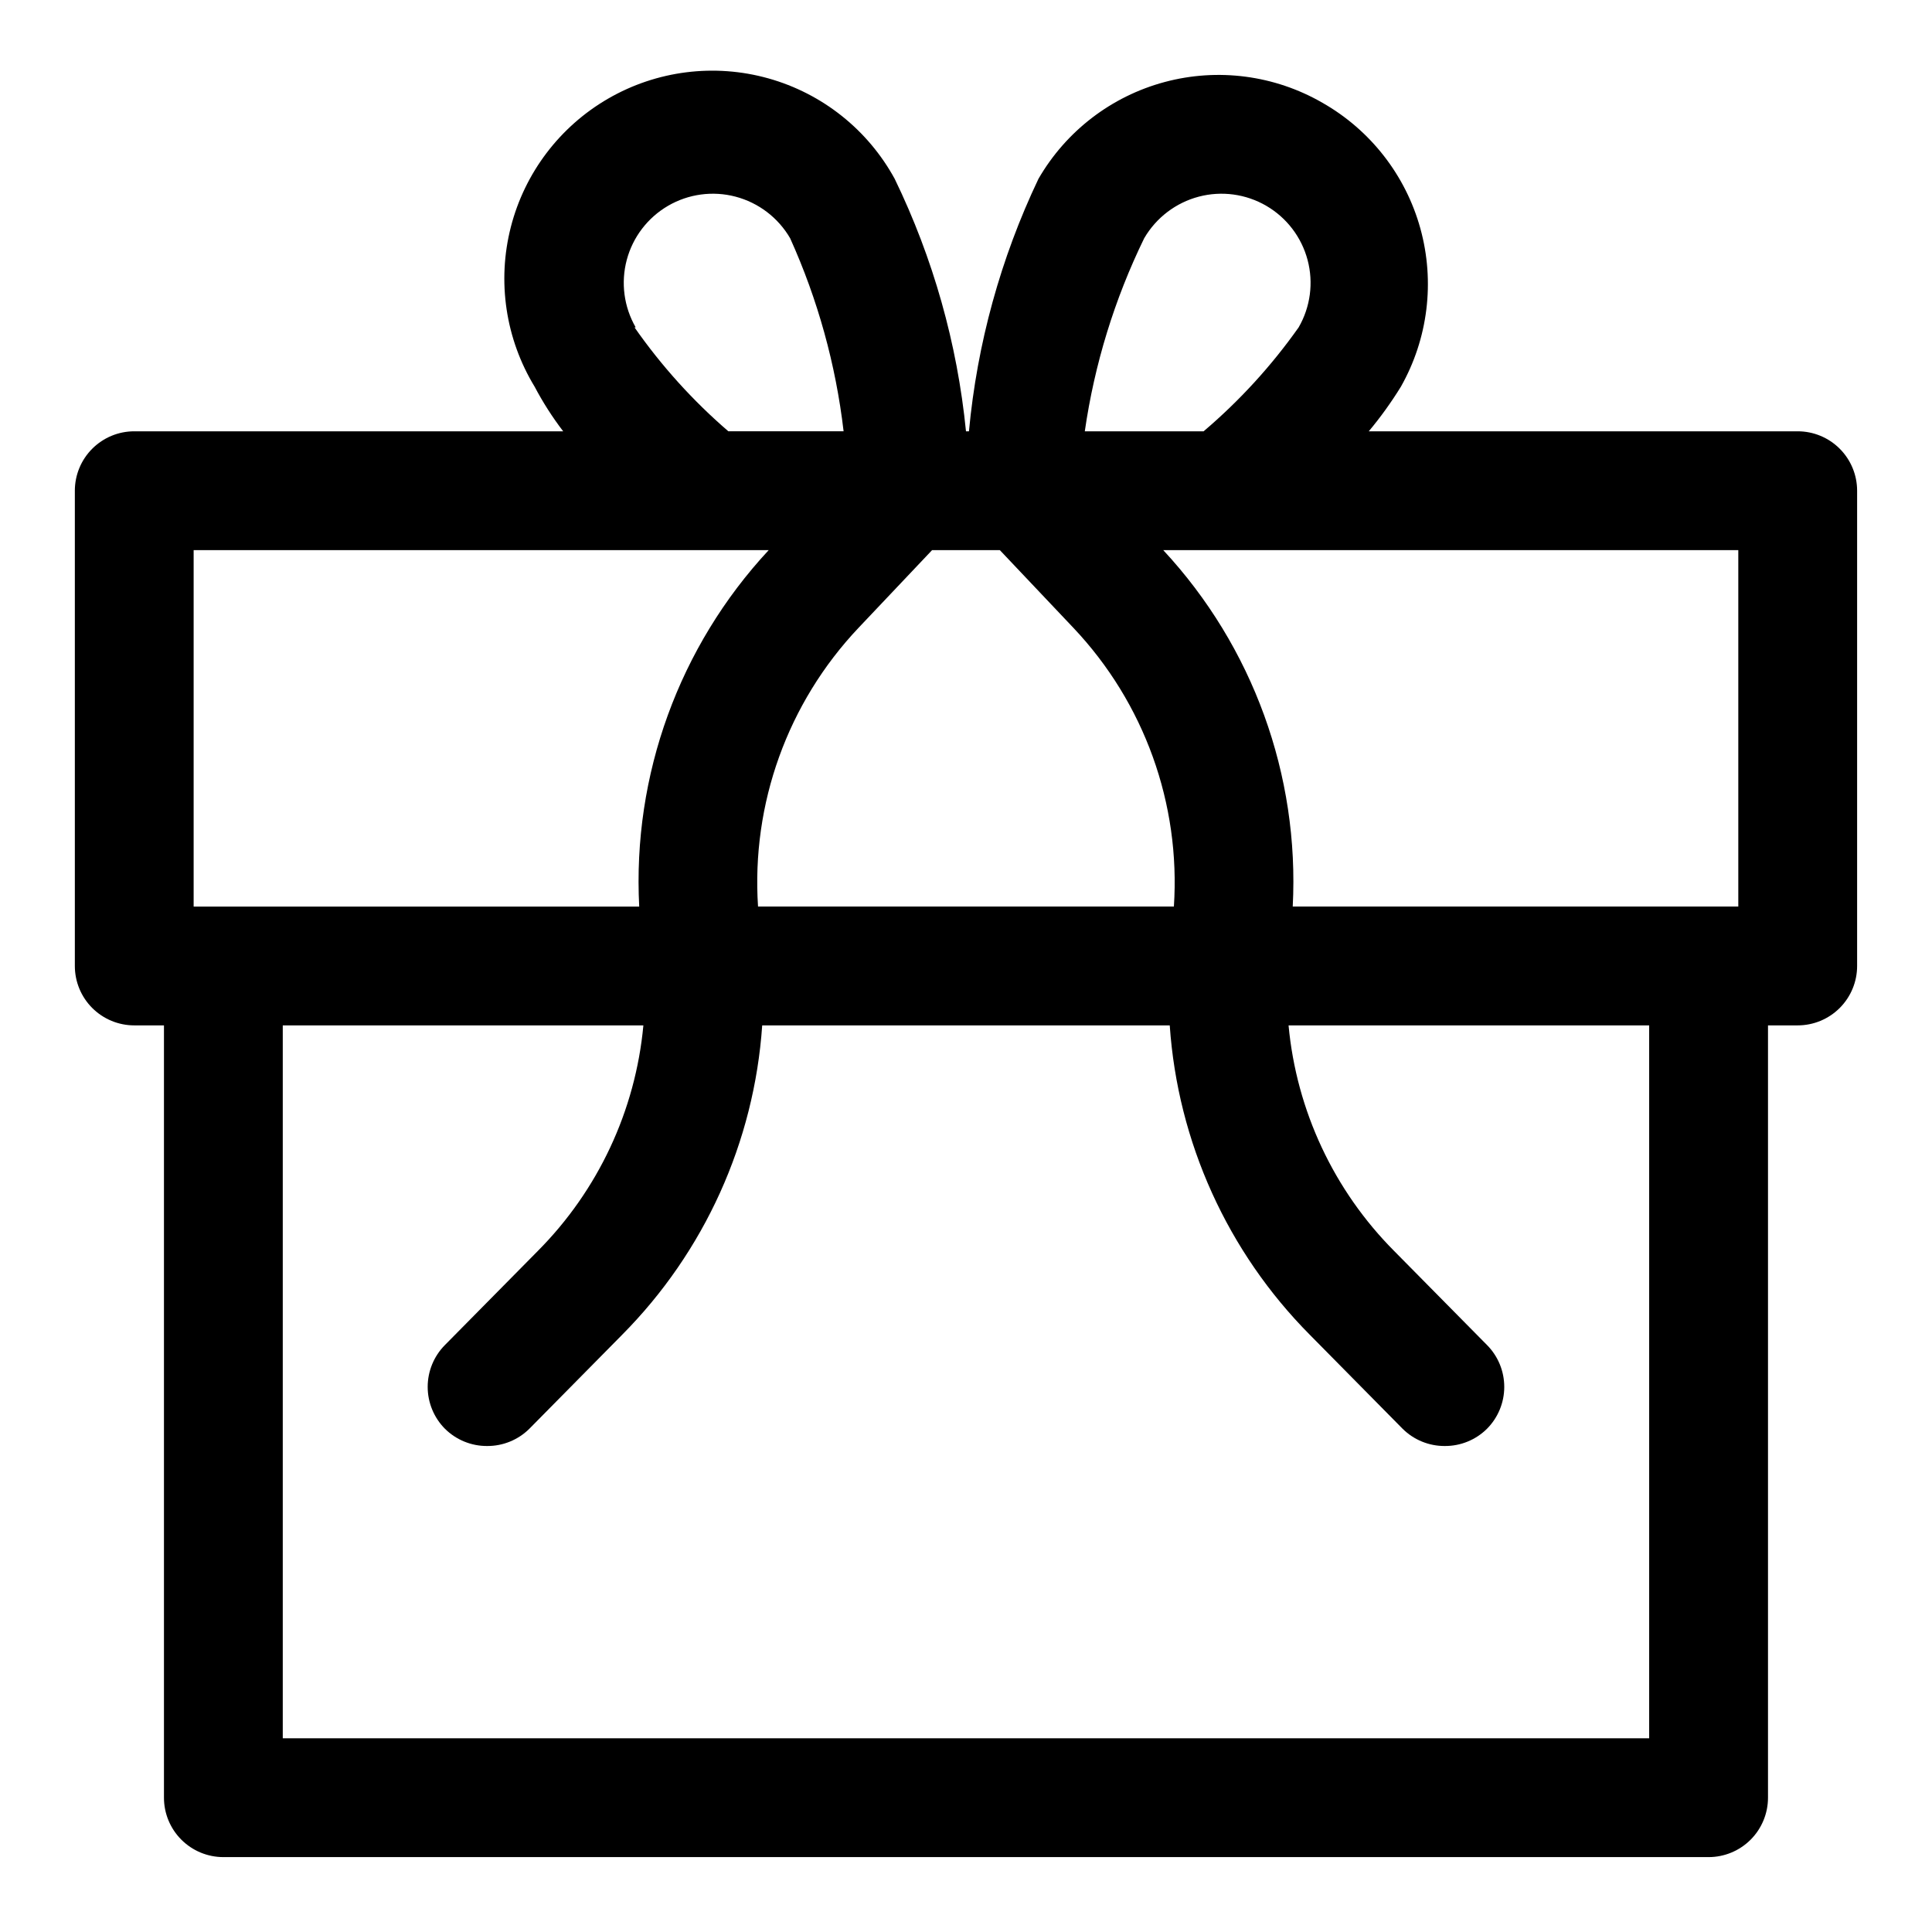
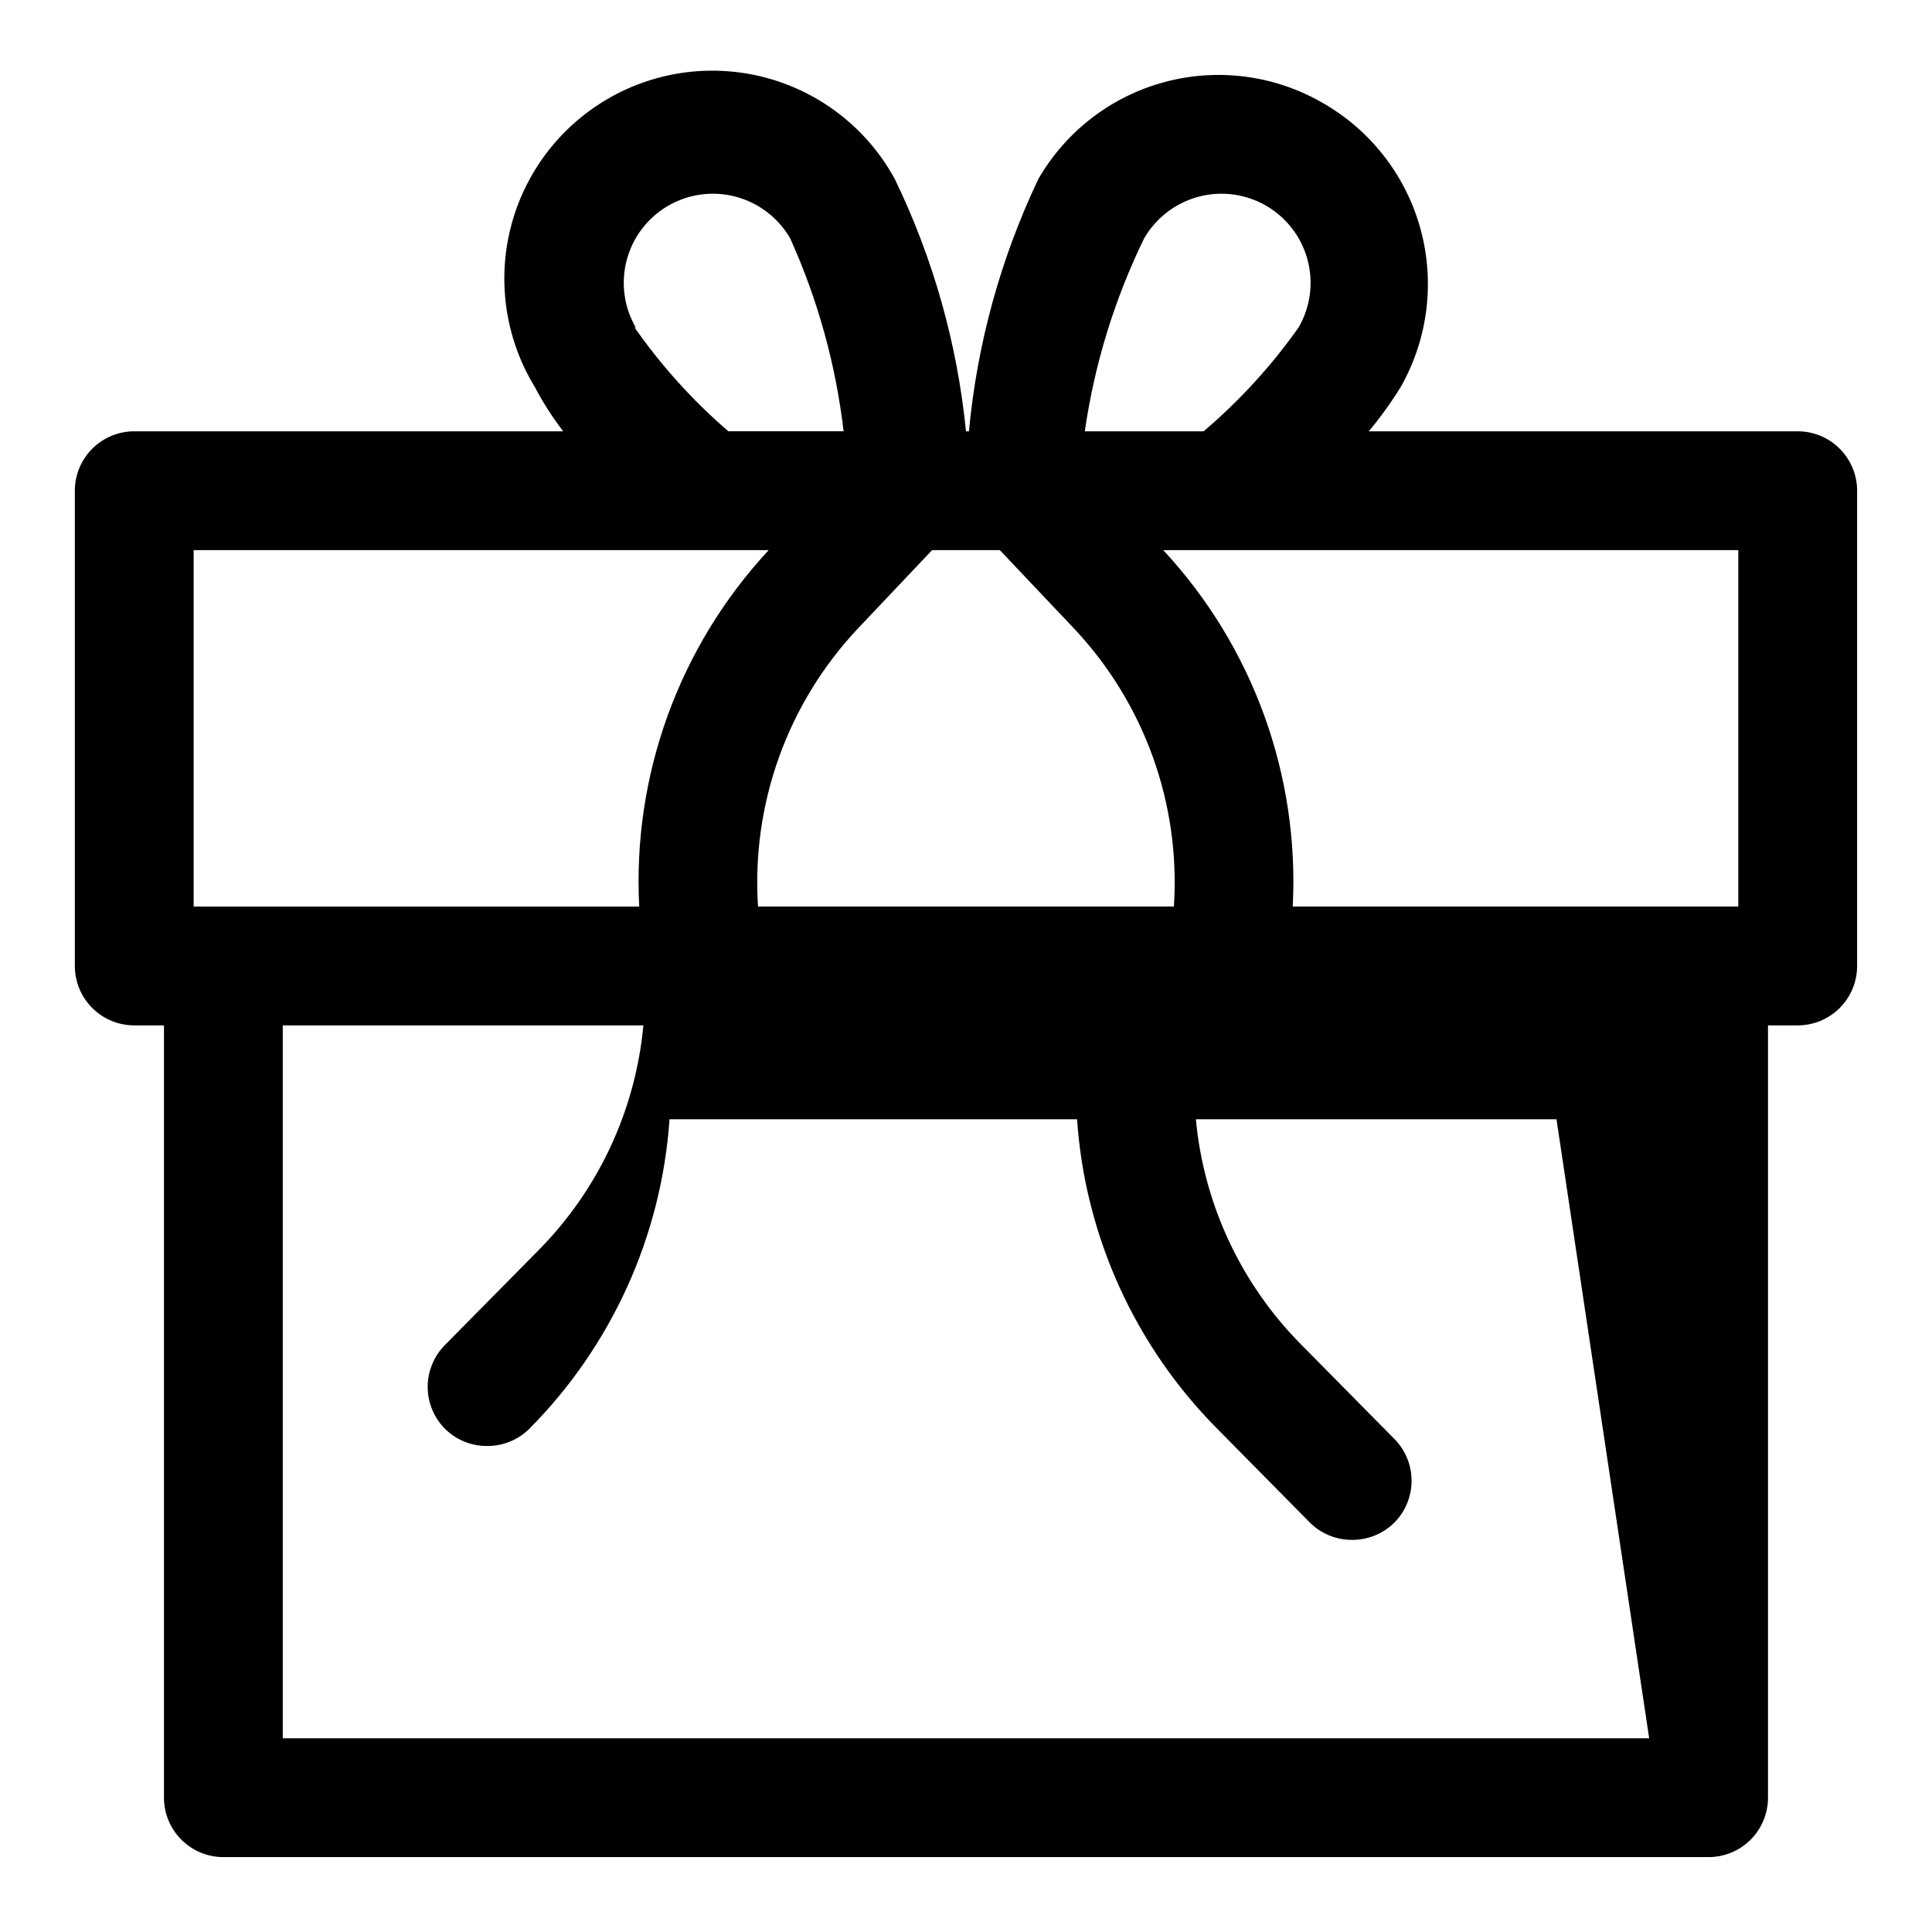
<svg xmlns="http://www.w3.org/2000/svg" fill="#000000" width="800px" height="800px" version="1.1" viewBox="144 144 512 512">
-   <path d="m620.41 258.3h-113.67c3.113-3.727 5.953-7.672 8.504-11.809 7.207-12.738 9.066-27.816 5.172-41.926s-13.23-26.094-25.957-33.328c-12.652-7.305-27.688-9.285-41.797-5.504-14.113 3.777-26.148 13.008-33.457 25.656-10.023 21.047-16.262 43.699-18.422 66.91h-0.785c-2.312-23.242-8.707-45.895-18.895-66.91-7.121-13.016-19.188-22.613-33.473-26.617-14.285-4.004-29.582-2.078-42.43 5.344-12.848 7.422-22.16 19.707-25.832 34.082s-1.391 29.625 6.324 42.293c2.184 4.144 4.711 8.094 7.559 11.809h-113.67c-4.176 0-8.18 1.66-11.133 4.613-2.953 2.953-4.613 6.957-4.613 11.133v125.95c0 4.176 1.66 8.18 4.613 11.133 2.953 2.949 6.957 4.609 11.133 4.609h7.871v204.67c0 4.176 1.66 8.18 4.613 11.133s6.957 4.613 11.133 4.613h393.6c4.176 0 8.18-1.66 11.133-4.613 2.949-2.953 4.609-6.957 4.609-11.133v-204.67h7.871c4.176 0 8.18-1.66 11.133-4.609 2.953-2.953 4.613-6.957 4.613-11.133v-125.95c0-4.176-1.66-8.18-4.613-11.133-2.953-2.953-6.957-4.613-11.133-4.613zm-15.742 125.95h-118.08c1.809-34.832-10.574-68.914-34.32-94.465h152.4zm-259.78 0c-1.793-27.242 7.848-54 26.605-73.84l19.523-20.625h17.949l19.523 20.625c18.758 19.84 28.402 46.598 26.605 73.84zm102.34-177.12c3.176-5.449 8.387-9.414 14.484-11.02 6.043-1.586 12.465-0.711 17.867 2.43 5.398 3.144 9.332 8.297 10.941 14.332 1.609 6.035 0.762 12.465-2.359 17.875-7.207 10.203-15.672 19.461-25.188 27.551h-31.488c2.562-17.77 7.875-35.031 15.742-51.168zm-134.77 23.617c-3.117-5.41-3.965-11.84-2.359-17.875 1.609-6.035 5.547-11.188 10.945-14.332 5.398-3.141 11.824-4.016 17.863-2.43 6.102 1.605 11.312 5.57 14.484 11.02 7.328 16.227 12.105 33.484 14.172 51.168h-30.543c-9.41-8.109-17.766-17.367-24.875-27.551zm-117.14 59.039h152.4c-23.746 25.551-36.129 59.633-34.32 94.465h-118.08zm385.73 314.88h-362.11v-188.93h95.566c-2.102 22.594-12.012 43.75-28.023 59.828l-24.562 24.875c-2.93 2.949-4.578 6.941-4.578 11.102 0 4.156 1.648 8.148 4.578 11.098 2.973 2.945 6.996 4.59 11.18 4.566 4.184 0.023 8.207-1.621 11.18-4.566l24.562-24.875h-0.004c21.84-21.988 35.031-51.109 37.156-82.027h108c2.125 30.918 15.316 60.039 37.156 82.027l24.562 24.875c2.969 2.945 6.992 4.59 11.176 4.566 4.188 0.023 8.207-1.621 11.18-4.566 2.934-2.949 4.578-6.941 4.578-11.098 0-4.16-1.645-8.152-4.578-11.102l-24.562-24.875c-16.012-16.078-25.918-37.234-28.023-59.828h95.566z" />
+   <path d="m620.41 258.3h-113.67c3.113-3.727 5.953-7.672 8.504-11.809 7.207-12.738 9.066-27.816 5.172-41.926s-13.23-26.094-25.957-33.328c-12.652-7.305-27.688-9.285-41.797-5.504-14.113 3.777-26.148 13.008-33.457 25.656-10.023 21.047-16.262 43.699-18.422 66.91h-0.785c-2.312-23.242-8.707-45.895-18.895-66.91-7.121-13.016-19.188-22.613-33.473-26.617-14.285-4.004-29.582-2.078-42.43 5.344-12.848 7.422-22.16 19.707-25.832 34.082s-1.391 29.625 6.324 42.293c2.184 4.144 4.711 8.094 7.559 11.809h-113.67c-4.176 0-8.18 1.66-11.133 4.613-2.953 2.953-4.613 6.957-4.613 11.133v125.95c0 4.176 1.66 8.18 4.613 11.133 2.953 2.949 6.957 4.609 11.133 4.609h7.871v204.67c0 4.176 1.66 8.18 4.613 11.133s6.957 4.613 11.133 4.613h393.6c4.176 0 8.18-1.66 11.133-4.613 2.949-2.953 4.609-6.957 4.609-11.133v-204.67h7.871c4.176 0 8.18-1.66 11.133-4.609 2.953-2.953 4.613-6.957 4.613-11.133v-125.95c0-4.176-1.66-8.18-4.613-11.133-2.953-2.953-6.957-4.613-11.133-4.613zm-15.742 125.95h-118.08c1.809-34.832-10.574-68.914-34.32-94.465h152.4zm-259.78 0c-1.793-27.242 7.848-54 26.605-73.84l19.523-20.625h17.949l19.523 20.625c18.758 19.84 28.402 46.598 26.605 73.84zm102.34-177.12c3.176-5.449 8.387-9.414 14.484-11.02 6.043-1.586 12.465-0.711 17.867 2.43 5.398 3.144 9.332 8.297 10.941 14.332 1.609 6.035 0.762 12.465-2.359 17.875-7.207 10.203-15.672 19.461-25.188 27.551h-31.488c2.562-17.77 7.875-35.031 15.742-51.168zm-134.77 23.617c-3.117-5.41-3.965-11.84-2.359-17.875 1.609-6.035 5.547-11.188 10.945-14.332 5.398-3.141 11.824-4.016 17.863-2.43 6.102 1.605 11.312 5.57 14.484 11.02 7.328 16.227 12.105 33.484 14.172 51.168h-30.543c-9.41-8.109-17.766-17.367-24.875-27.551zm-117.14 59.039h152.4c-23.746 25.551-36.129 59.633-34.32 94.465h-118.08zm385.73 314.88h-362.11v-188.93h95.566c-2.102 22.594-12.012 43.75-28.023 59.828l-24.562 24.875c-2.93 2.949-4.578 6.941-4.578 11.102 0 4.156 1.648 8.148 4.578 11.098 2.973 2.945 6.996 4.59 11.18 4.566 4.184 0.023 8.207-1.621 11.18-4.566h-0.004c21.84-21.988 35.031-51.109 37.156-82.027h108c2.125 30.918 15.316 60.039 37.156 82.027l24.562 24.875c2.969 2.945 6.992 4.59 11.176 4.566 4.188 0.023 8.207-1.621 11.18-4.566 2.934-2.949 4.578-6.941 4.578-11.098 0-4.16-1.645-8.152-4.578-11.102l-24.562-24.875c-16.012-16.078-25.918-37.234-28.023-59.828h95.566z" />
</svg>